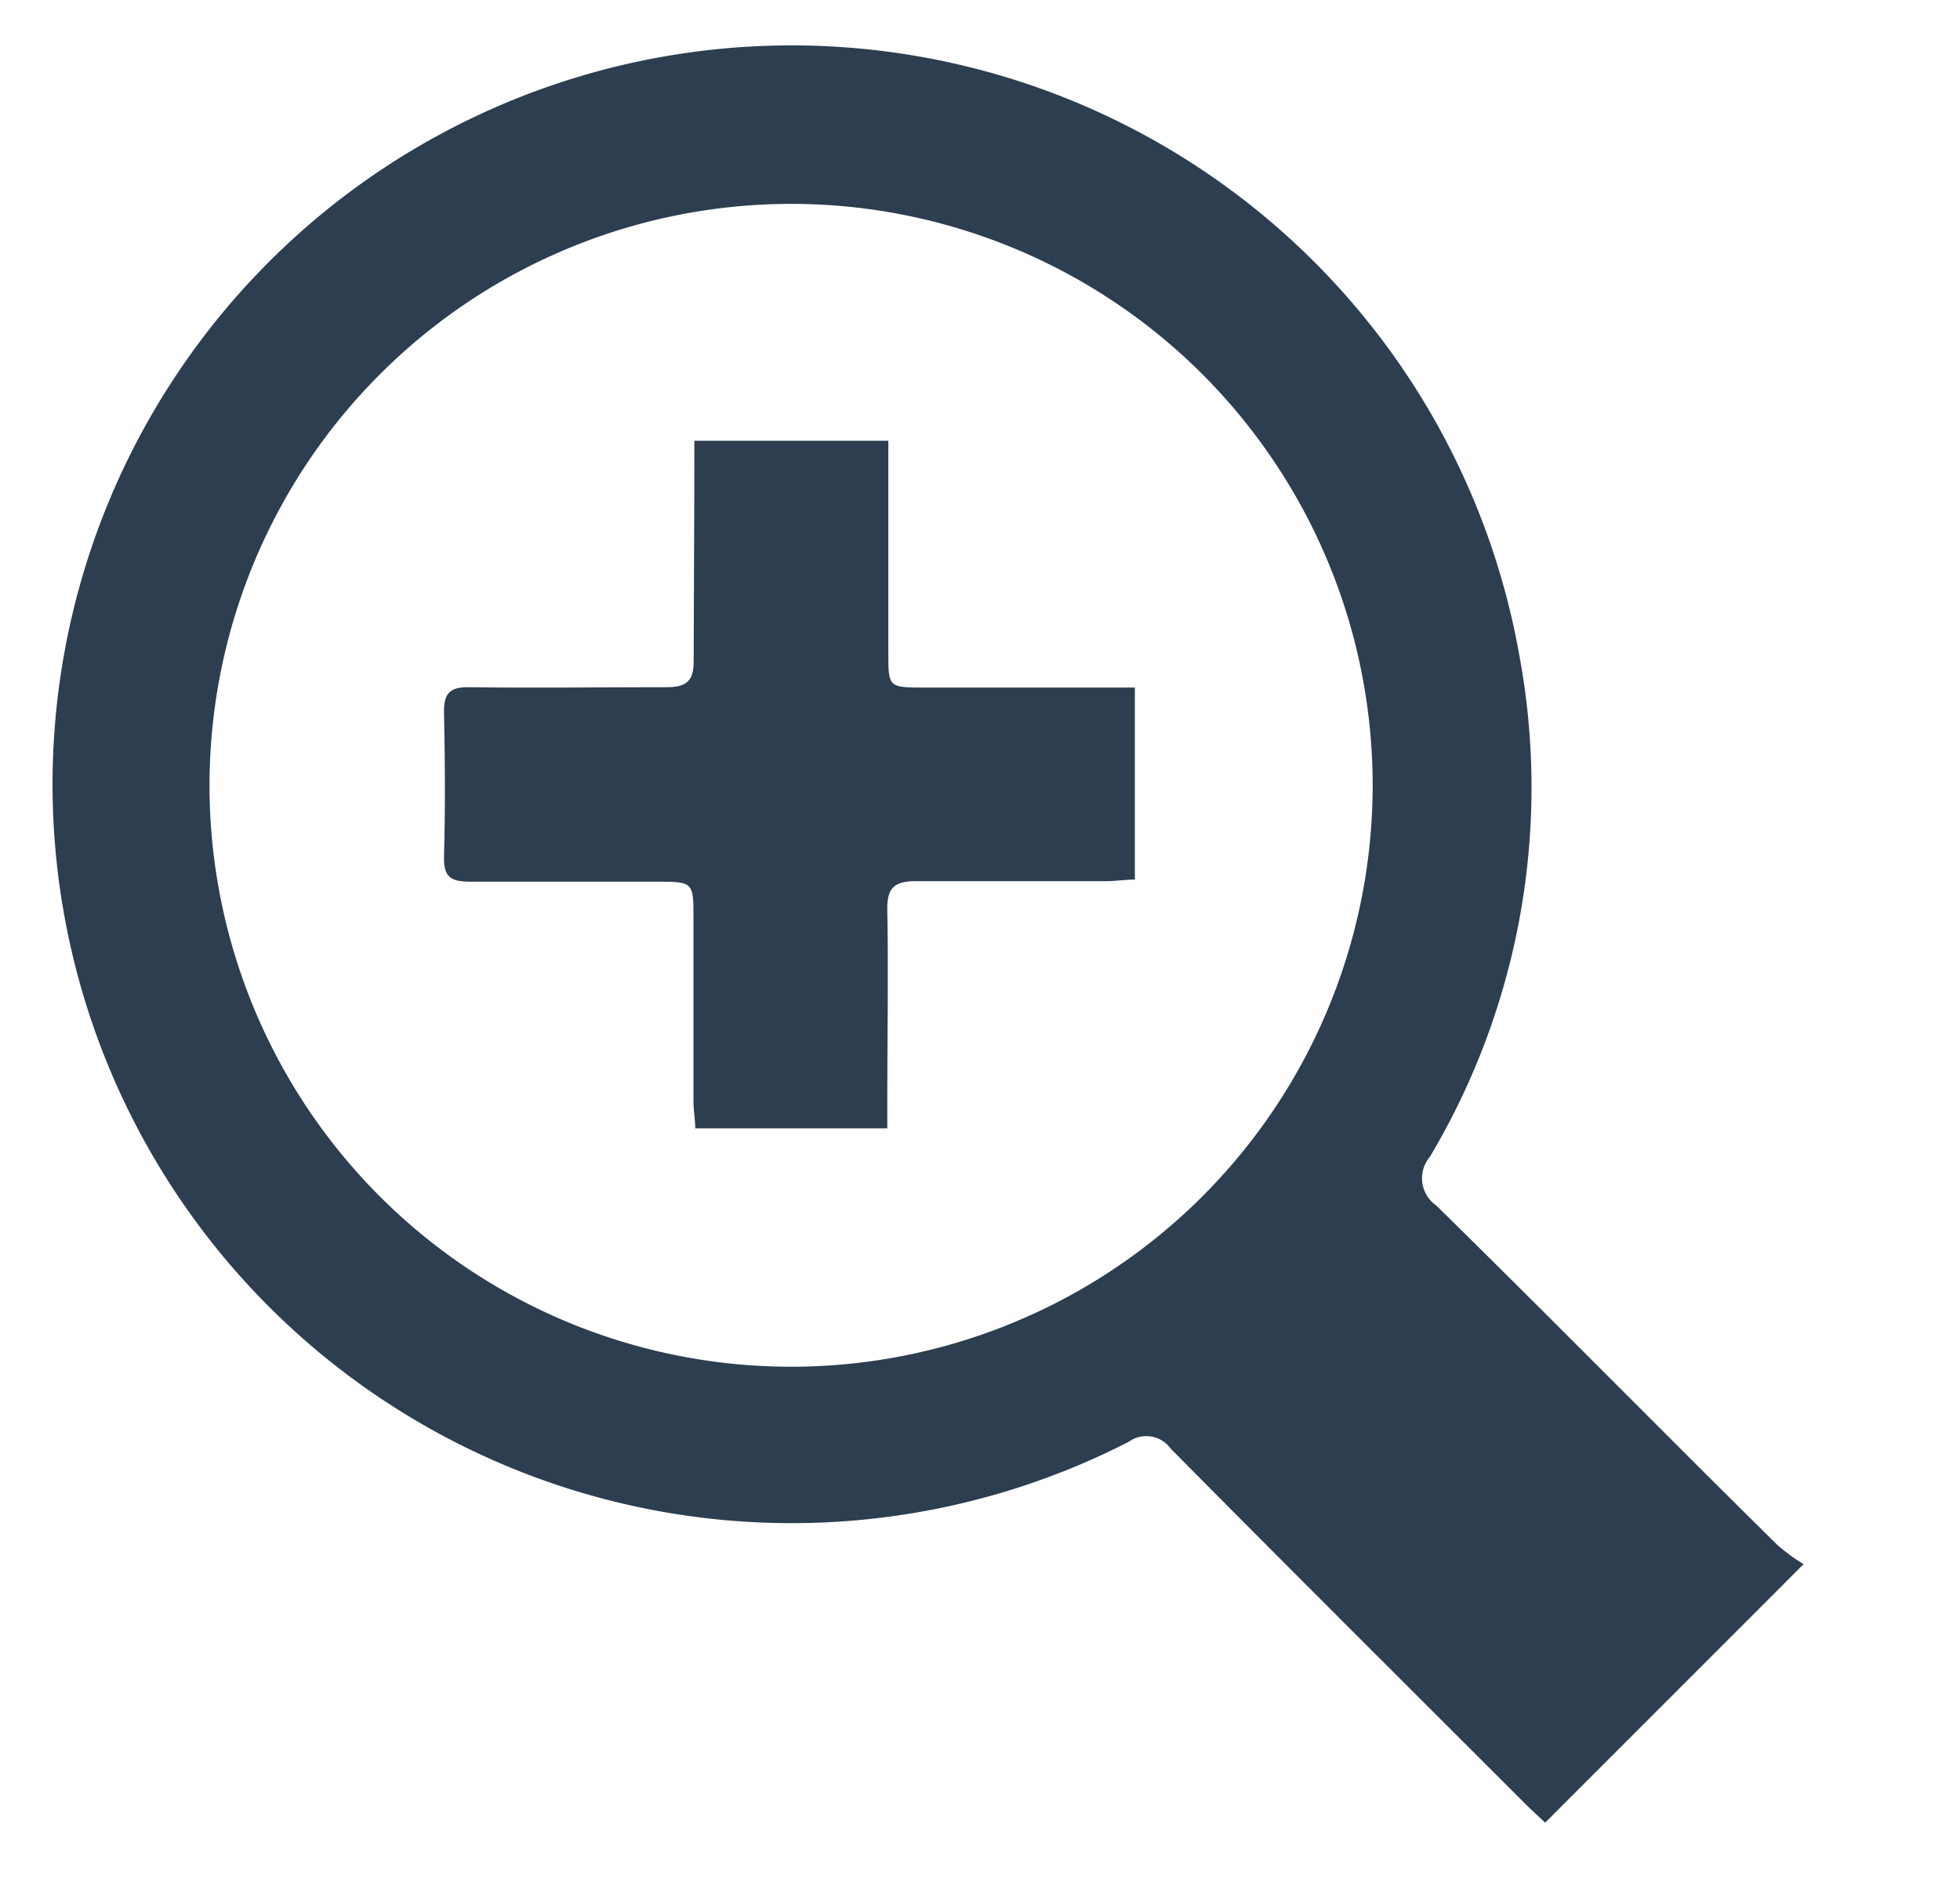
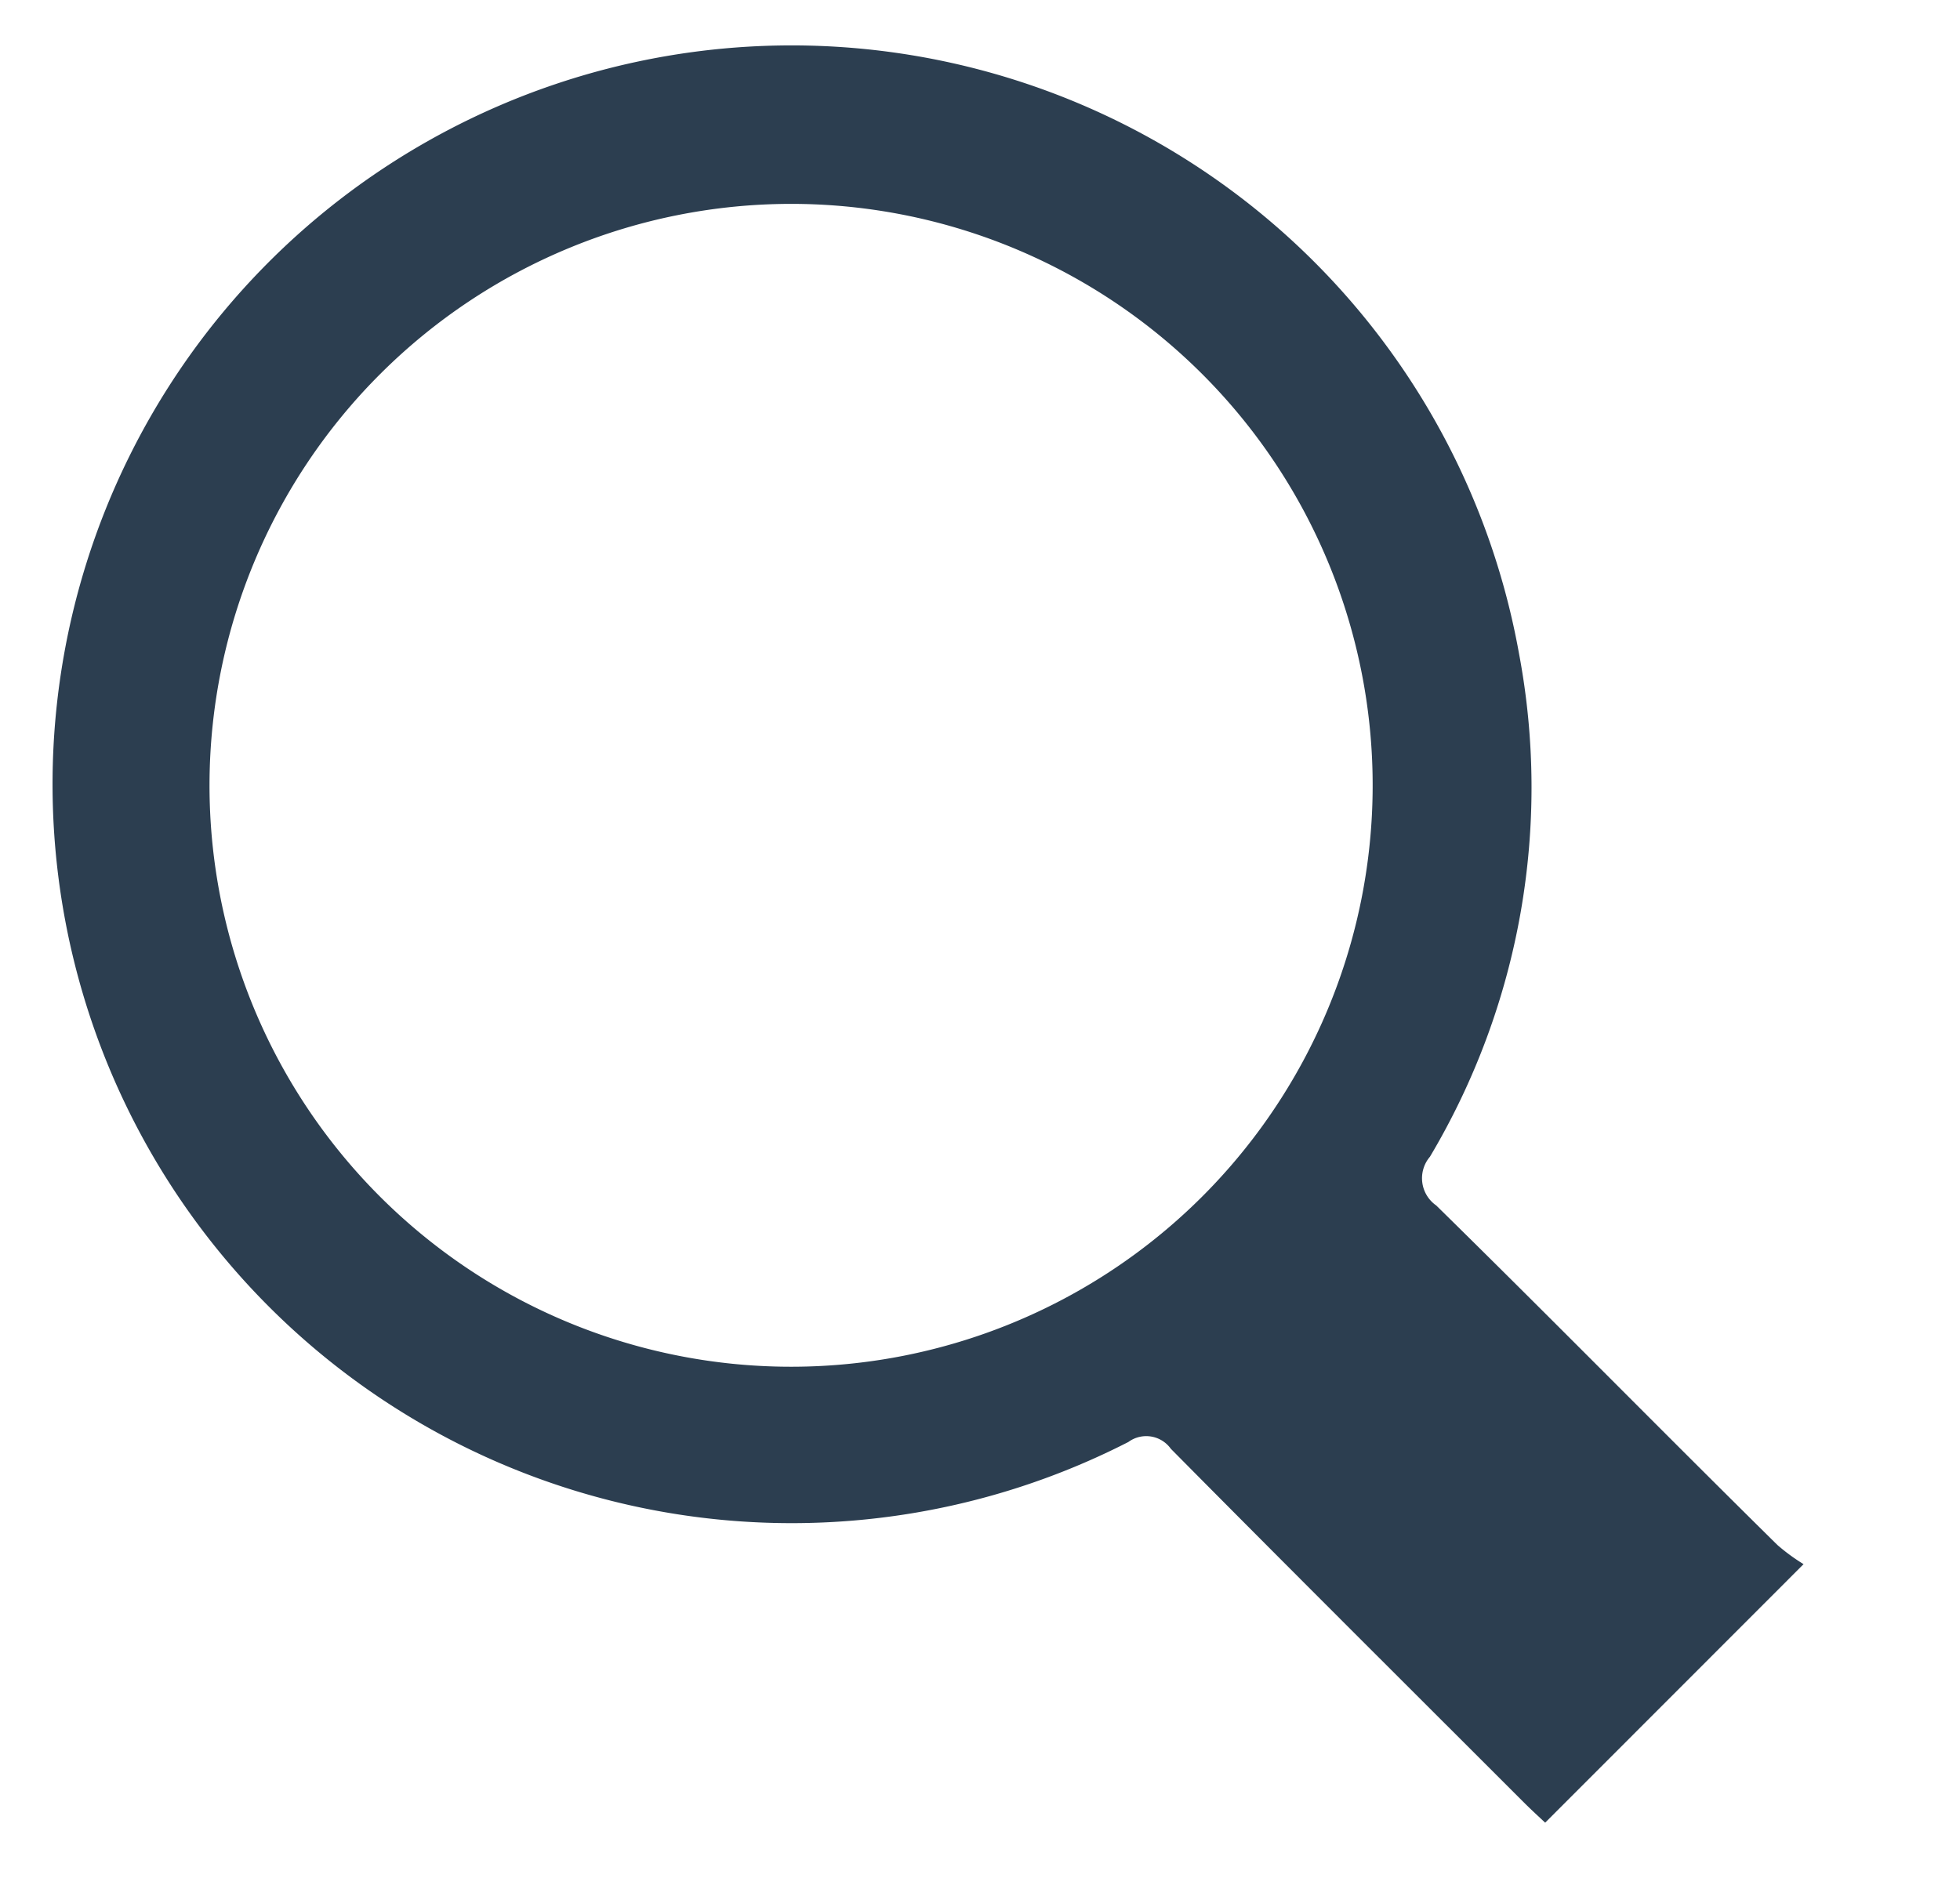
<svg xmlns="http://www.w3.org/2000/svg" viewBox="0 0 112.26 107.61">
  <defs>
    <style>.cls-1{fill:#2c3e50;}</style>
  </defs>
  <g id="Maquette_page_produit" data-name="Maquette page produit">
    <g id="Zone_1_:_Description" data-name="Zone 1 : Description">
      <g id="Roue_-_copie_2" data-name="Roue - copie 2">
        <path class="cls-1" d="M103.3,89.61,88.5,104.42c-.35-.33-.79-.73-1.21-1.15C80.54,96.52,73.78,89.79,67.06,83a1.73,1.73,0,0,0-2.43-.39A42.33,42.33,0,1,1,87,37.43a41.38,41.38,0,0,1-5.1,28.84,1.9,1.9,0,0,0,.36,2.79c6.56,6.44,13,13,19.54,19.45A11.22,11.22,0,0,0,103.3,89.61ZM12,44.87A33.31,33.31,0,1,0,45.38,11.68,33.33,33.33,0,0,0,12,44.87Z" />
-         <path class="cls-1" d="M39.77,25.25H50.88V37.39c0,2,0,2,2.11,2H65v11c-.55,0-1.08.09-1.62.09-3.63,0-7.27,0-10.9,0-1.25,0-1.68.37-1.66,1.63.07,3.59,0,7.17,0,10.76v1.77h-11c0-.5-.1-1-.1-1.56,0-3.49,0-7,0-10.45,0-2.12,0-2.12-2.18-2.12-3.54,0-7.07,0-10.61,0-1.08,0-1.53-.24-1.5-1.42.08-2.77.06-5.55,0-8.33,0-1,.31-1.4,1.38-1.39,3.78.05,7.57,0,11.36,0,1.2,0,1.58-.39,1.56-1.57C39.74,33.73,39.77,29.6,39.77,25.25Z" />
      </g>
    </g>
  </g>
</svg>